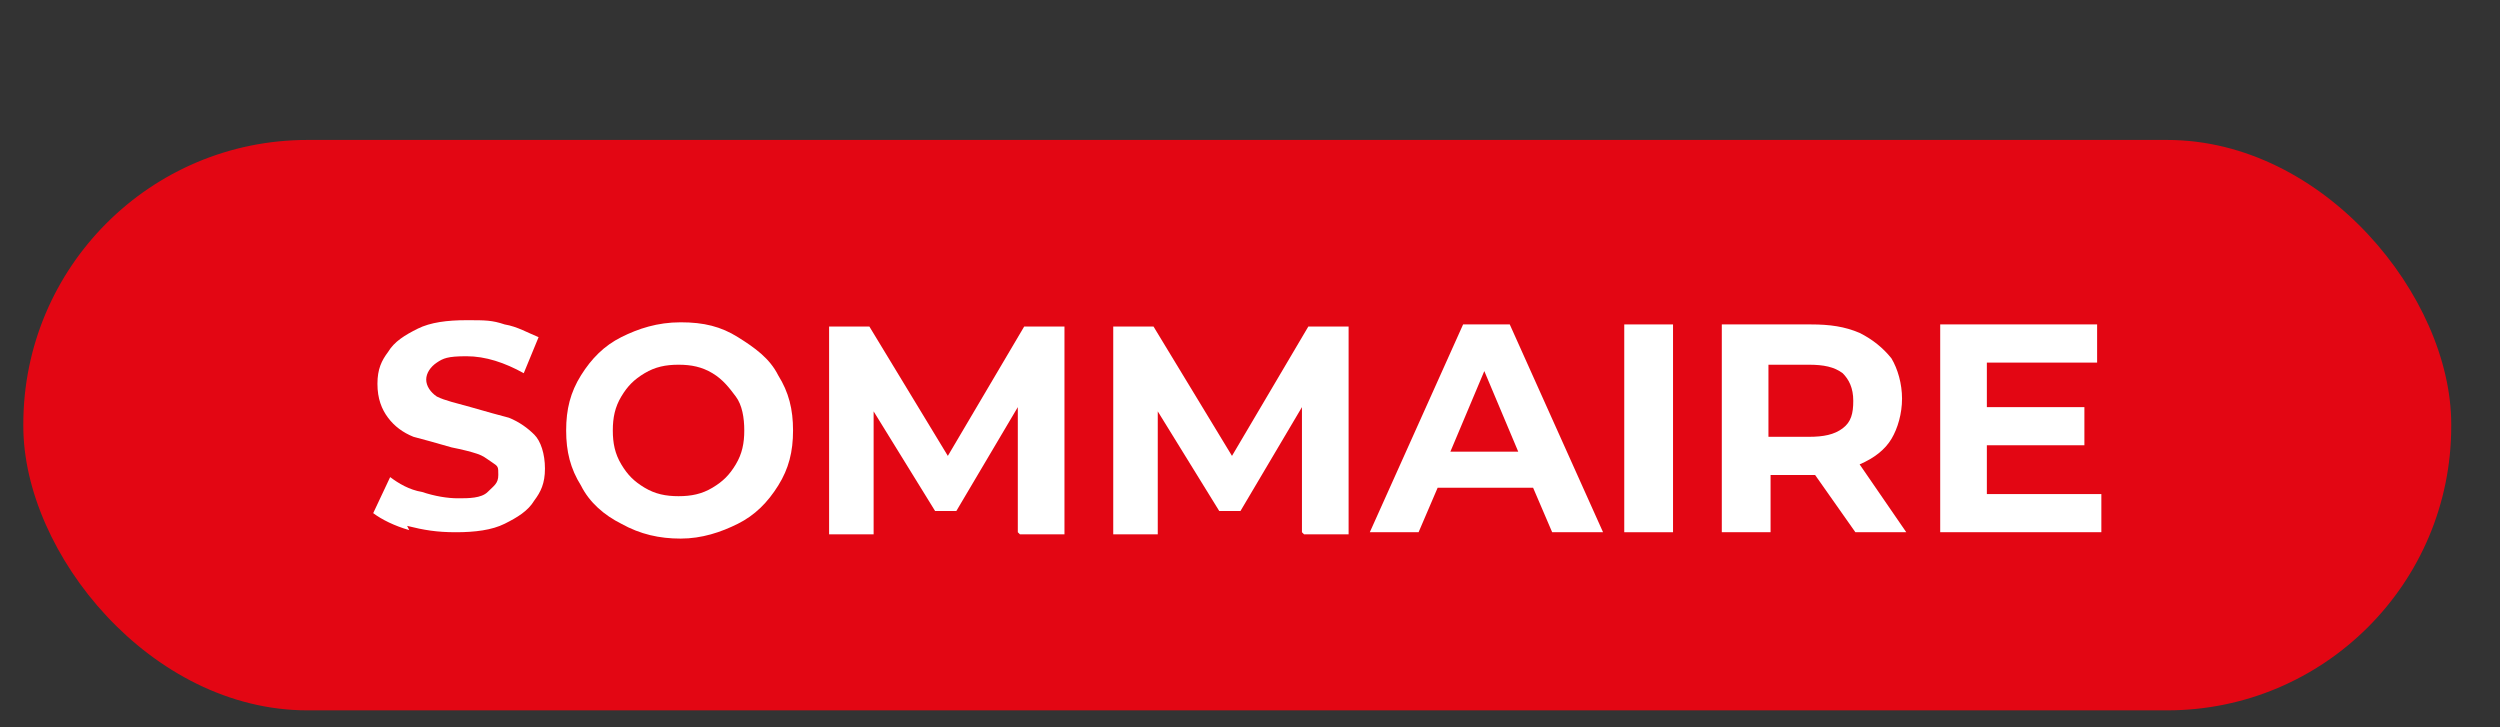
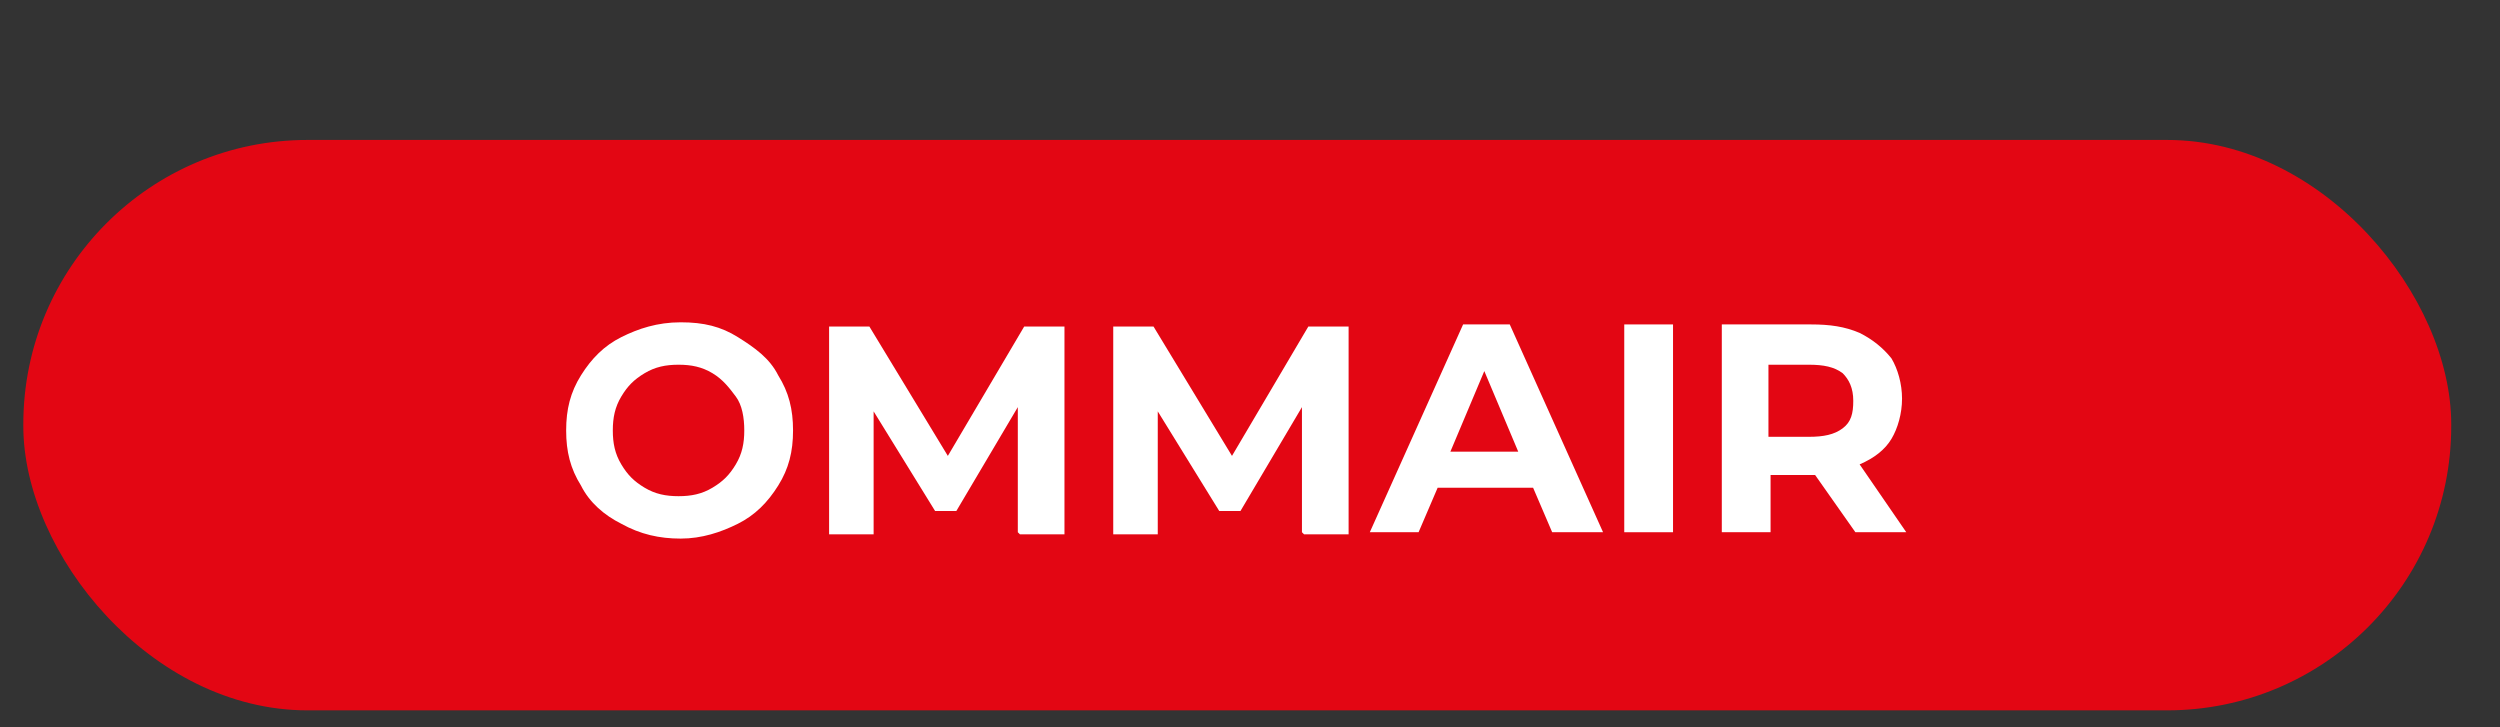
<svg xmlns="http://www.w3.org/2000/svg" preserveAspectRatio="none" viewBox="0 0 117.9 34.3">
  <rect x="0" y="0" width="117.9" height="34.3" fill="#333333" stroke="none" />
  <rect fill="#e30613" height="26.9" rx="13.4" width="114.5" x="1.1" y="6.6" />
  <g fill="#fff">
-     <path d="m19.3 25c-.7-.2-1.3-.5-1.7-.8l.8-1.7c.4.3.9.6 1.5.7.6.2 1.2.3 1.7.3s1.1 0 1.4-.3.5-.4.5-.8 0-.4-.3-.6-.4-.3-.7-.4-.7-.2-1.2-.3c-.7-.2-1.4-.4-1.8-.5-.5-.2-.9-.5-1.2-.9s-.5-.9-.5-1.6.2-1.1.5-1.5c.3-.5.8-.8 1.4-1.1s1.4-.4 2.3-.4 1.2 0 1.8.2c.6.1 1.1.4 1.6.6l-.7 1.7c-.9-.5-1.8-.8-2.7-.8s-1.1.1-1.4.3-.5.5-.5.8.2.6.5.8c.4.2.9.3 1.6.5s1.4.4 1.8.5c.5.2.9.5 1.2.8s.5.9.5 1.6-.2 1.1-.5 1.5c-.3.5-.8.8-1.4 1.1s-1.4.4-2.3.4-1.5-.1-2.3-.3z" />
    <path d="m29.3 24.7c-.8-.4-1.5-1-1.9-1.8-.5-.8-.7-1.6-.7-2.6s.2-1.8.7-2.6 1.1-1.4 1.9-1.8 1.7-.7 2.8-.7 1.9.2 2.7.7 1.5 1 1.9 1.8c.5.8.7 1.6.7 2.6s-.2 1.8-.7 2.6-1.1 1.4-1.9 1.8-1.7.7-2.7.7-1.9-.2-2.8-.7zm4.3-1.7c.5-.3.8-.6 1.1-1.1s.4-1 .4-1.6-.1-1.2-.4-1.6-.6-.8-1.1-1.1-1-.4-1.6-.4-1.1.1-1.6.4-.8.6-1.1 1.1-.4 1-.4 1.6.1 1.1.4 1.6.6.8 1.1 1.1 1 .4 1.6.4 1.1-.1 1.6-.4z" />
    <path d="m48 25.1v-5.9s-2.9 4.9-2.9 4.9h-1l-2.9-4.7v5.8h-2.1v-9.8h1.9l3.7 6.1 3.6-6.1h1.9v9.8s-2.1 0-2.1 0z" />
    <path d="m61.4 25.1v-5.9s-2.9 4.9-2.9 4.9h-1l-2.9-4.7v5.8h-2.1v-9.8h1.9l3.7 6.1 3.6-6.1h1.9v9.8s-2.1 0-2.1 0z" />
    <path d="m72.4 23h-4.6l-.9 2.1h-2.3l4.4-9.8h2.2l4.4 9.8h-2.4l-.9-2.1zm-.8-1.7-1.6-3.8-1.6 3.8h3.1z" />
    <path d="m76.6 15.3h2.3v9.8h-2.3z" />
    <path d="m87.5 25.1-1.9-2.7h-2.1v2.7h-2.3v-9.8h4.2c.9 0 1.6.1 2.3.4.6.3 1.1.7 1.5 1.2.3.5.5 1.2.5 1.9s-.2 1.4-.5 1.9-.8.9-1.5 1.2l2.2 3.2zm-.6-7.5c-.4-.3-.9-.4-1.6-.4h-1.9v3.4h1.9c.7 0 1.2-.1 1.6-.4s.5-.7.5-1.3-.2-1-.5-1.3z" />
-     <path d="m99.1 23.3v1.8h-7.6v-9.8h7.4v1.8h-5.2v2.1h4.6v1.8h-4.6v2.3h5.3z" />
  </g>
</svg>